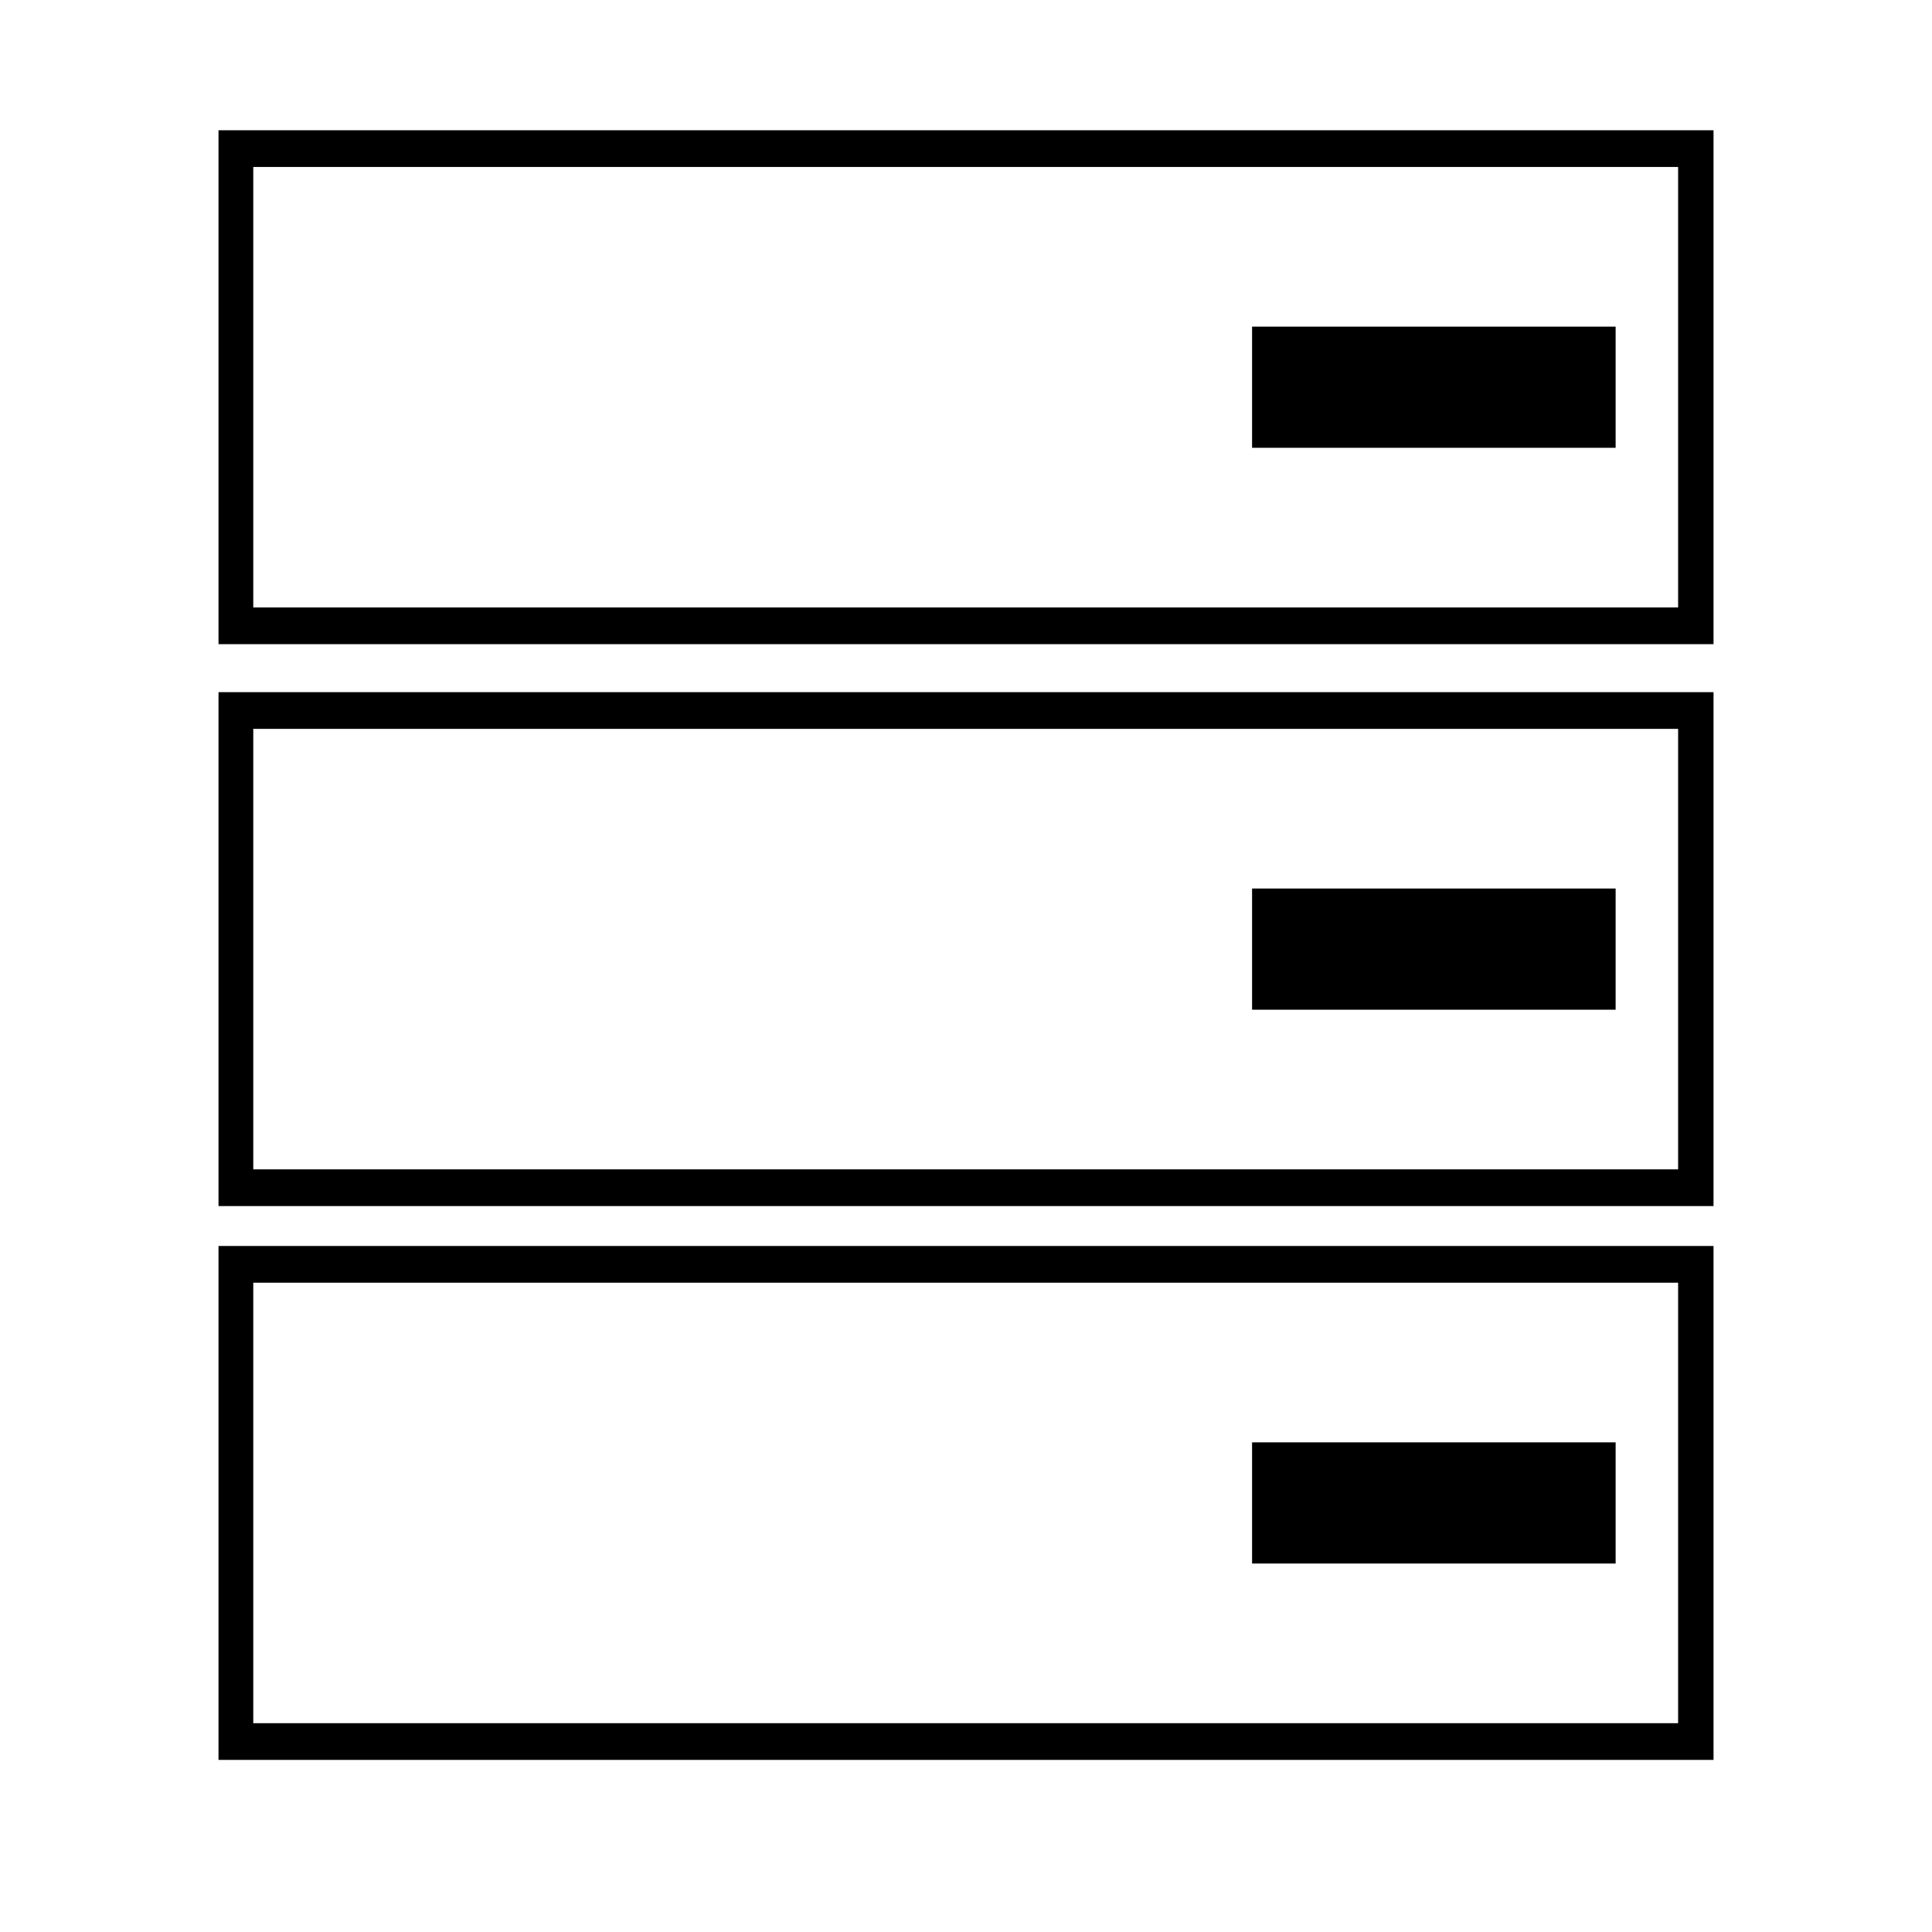
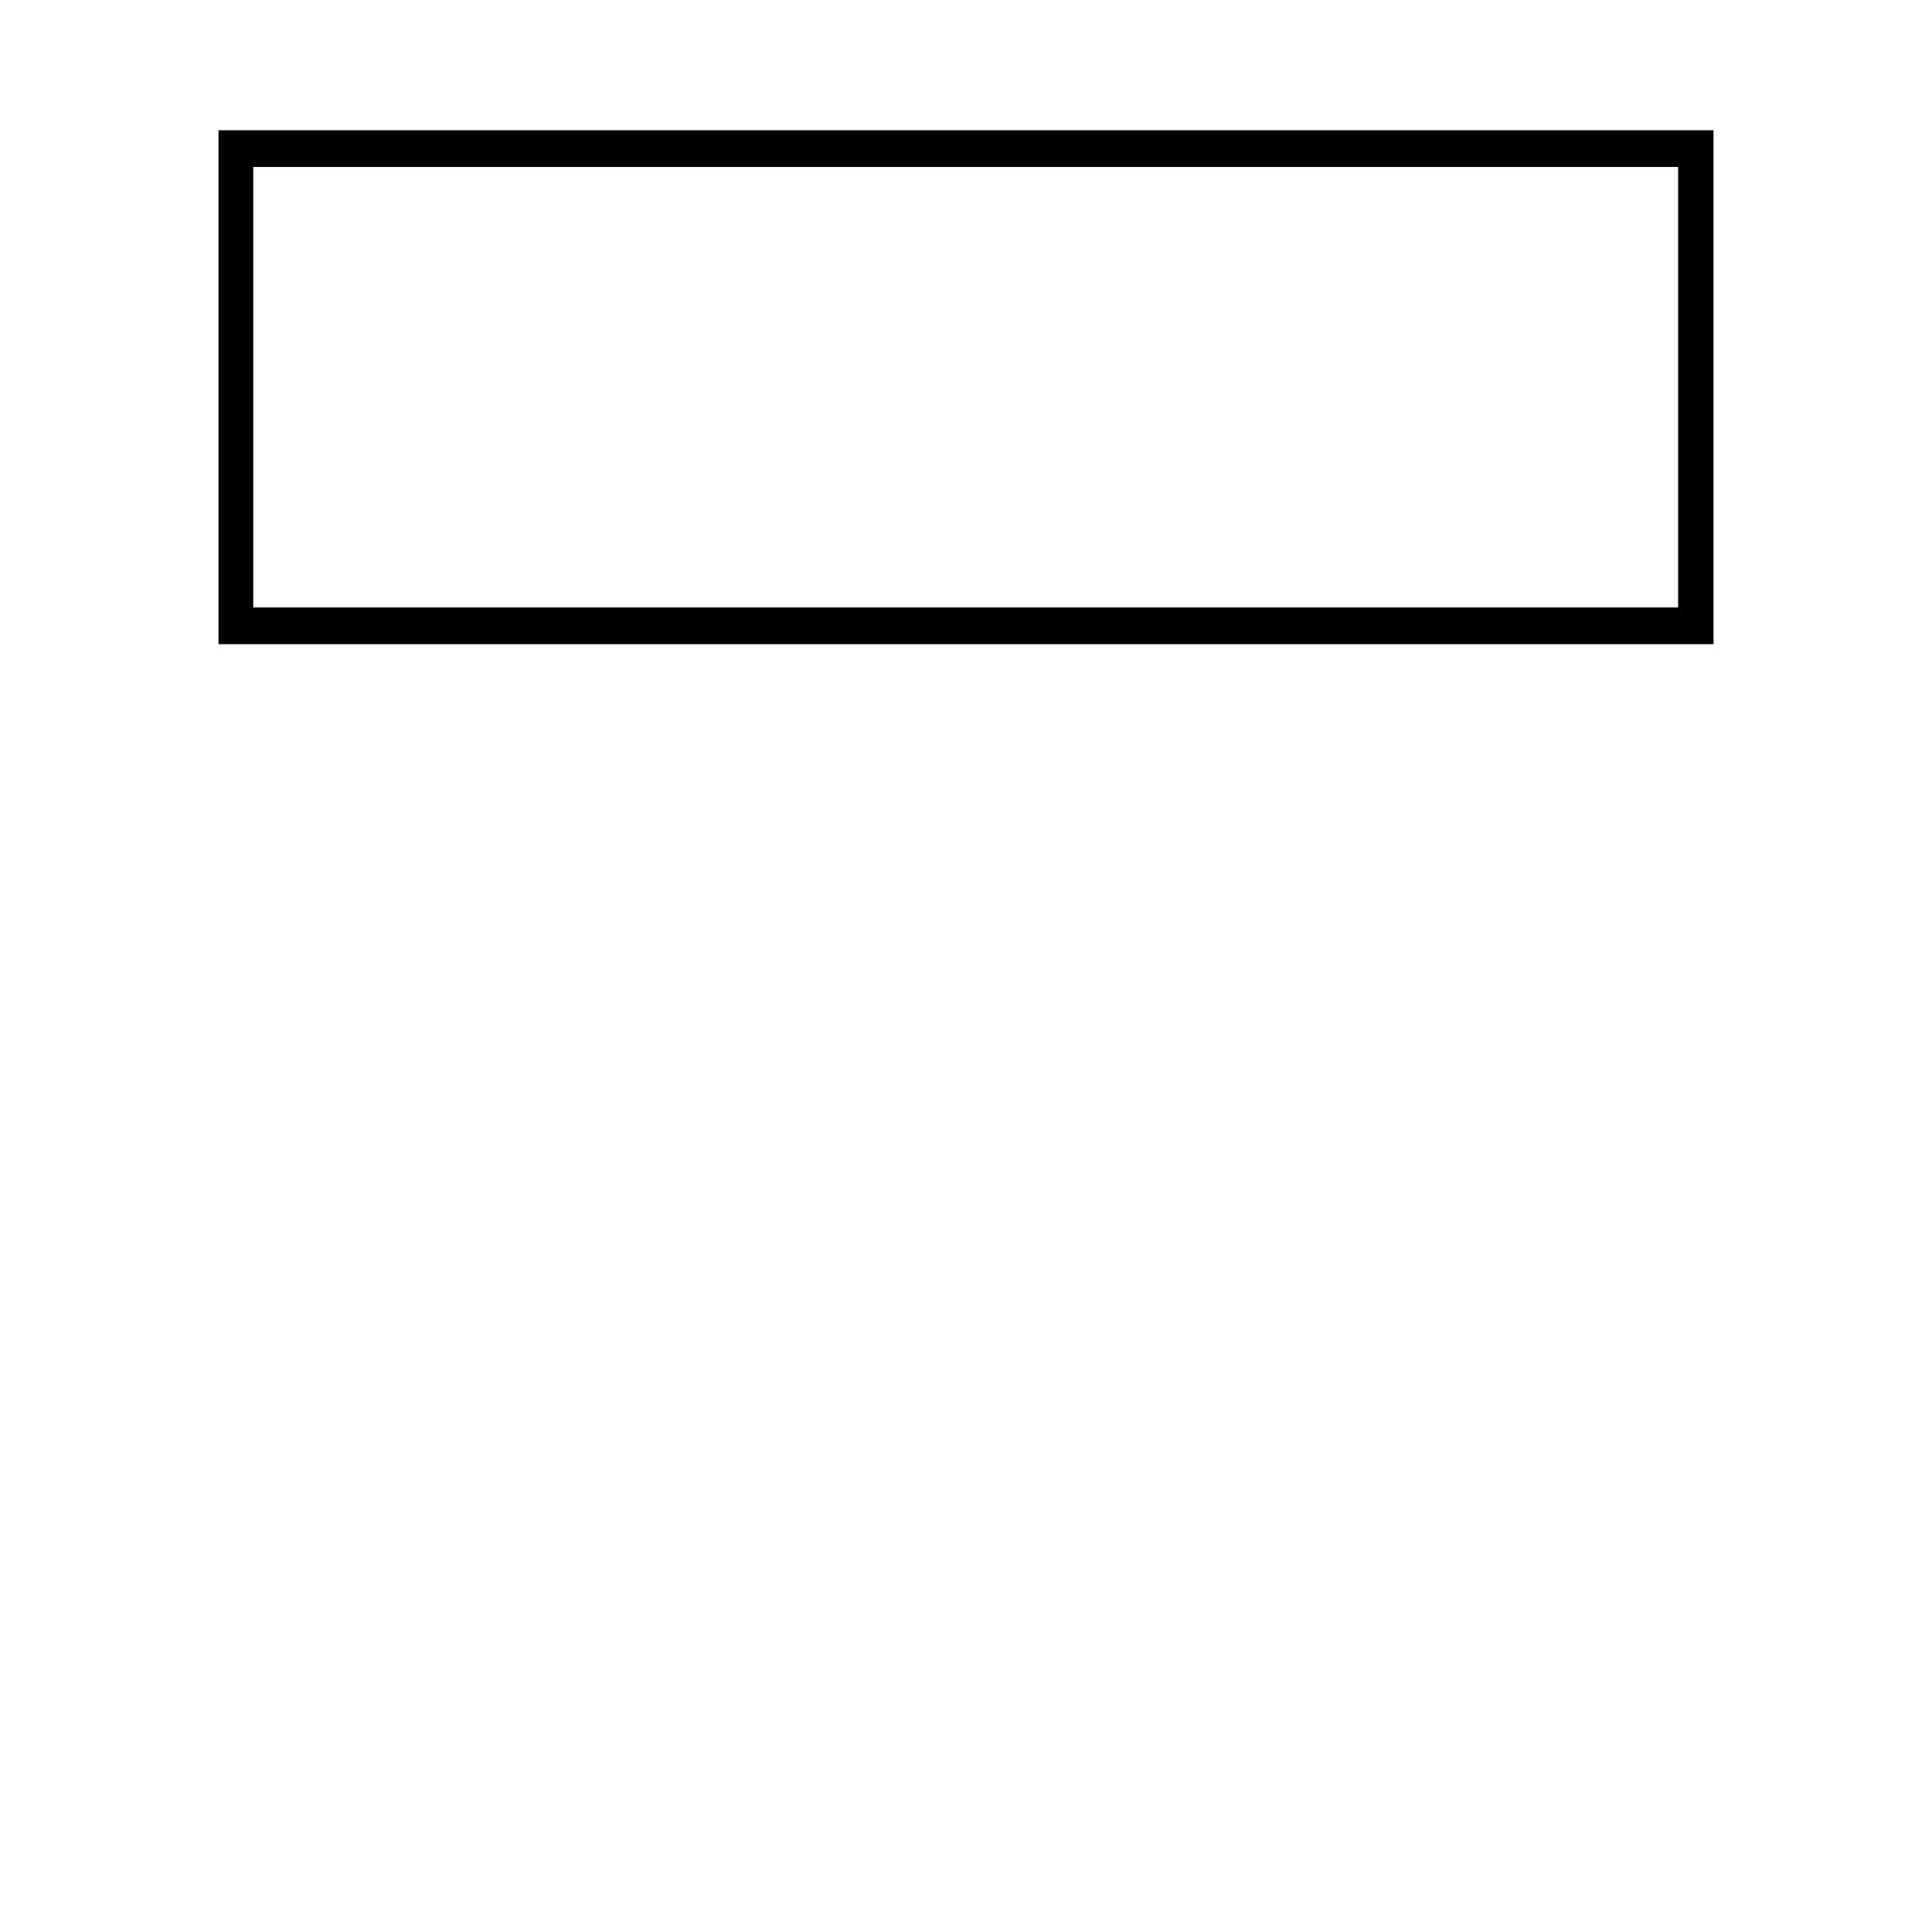
<svg xmlns="http://www.w3.org/2000/svg" width="500" height="500" xml:space="preserve">
  <g>
    <path style="stroke:#3406c3;stroke-width:0;stroke-dasharray:none;stroke-linecap:butt;stroke-dashoffset:0;stroke-linejoin:miter;stroke-miterlimit:4;fill:#000;fill-rule:nonzero;opacity:1" transform="translate(56.55 33.71)" d="M0 0h386.91v133H0zm8.996 123.5h368.75V9.5H8.996z" />
-     <path style="stroke:#3406c3;stroke-width:0;stroke-dasharray:none;stroke-linecap:butt;stroke-dashoffset:0;stroke-linejoin:miter;stroke-miterlimit:4;fill:#000;fill-rule:nonzero;opacity:1" transform="matrix(.39 0 0 .13 371.08 100.21)" d="M-120.625-120.625h241.25v241.25h-241.25z" />
  </g>
  <g>
-     <path style="stroke:#3406c3;stroke-width:0;stroke-dasharray:none;stroke-linecap:butt;stroke-dashoffset:0;stroke-linejoin:miter;stroke-miterlimit:4;fill:#000;fill-rule:nonzero;opacity:1" transform="translate(56.55 179.13)" d="M0 0h386.91v133H0zm8.996 123.5h368.75V9.5H8.996z" />
-     <path style="stroke:#3406c3;stroke-width:0;stroke-dasharray:none;stroke-linecap:butt;stroke-dashoffset:0;stroke-linejoin:miter;stroke-miterlimit:4;fill:#000;fill-rule:nonzero;opacity:1" transform="matrix(.39 0 0 .13 371.08 245.63)" d="M-120.625-120.625h241.25v241.25h-241.25z" />
-   </g>
+     </g>
  <g>
-     <path style="stroke:#3406c3;stroke-width:0;stroke-dasharray:none;stroke-linecap:butt;stroke-dashoffset:0;stroke-linejoin:miter;stroke-miterlimit:4;fill:#000;fill-rule:nonzero;opacity:1" transform="translate(56.55 322.46)" d="M0 0h386.91v133H0zm8.996 123.5h368.75V9.5H8.996z" />
-     <path style="stroke:#3406c3;stroke-width:0;stroke-dasharray:none;stroke-linecap:butt;stroke-dashoffset:0;stroke-linejoin:miter;stroke-miterlimit:4;fill:#000;fill-rule:nonzero;opacity:1" transform="matrix(.39 0 0 .13 371.08 388.96)" d="M-120.625-120.625h241.25v241.25h-241.25z" />
-   </g>
+     </g>
</svg>